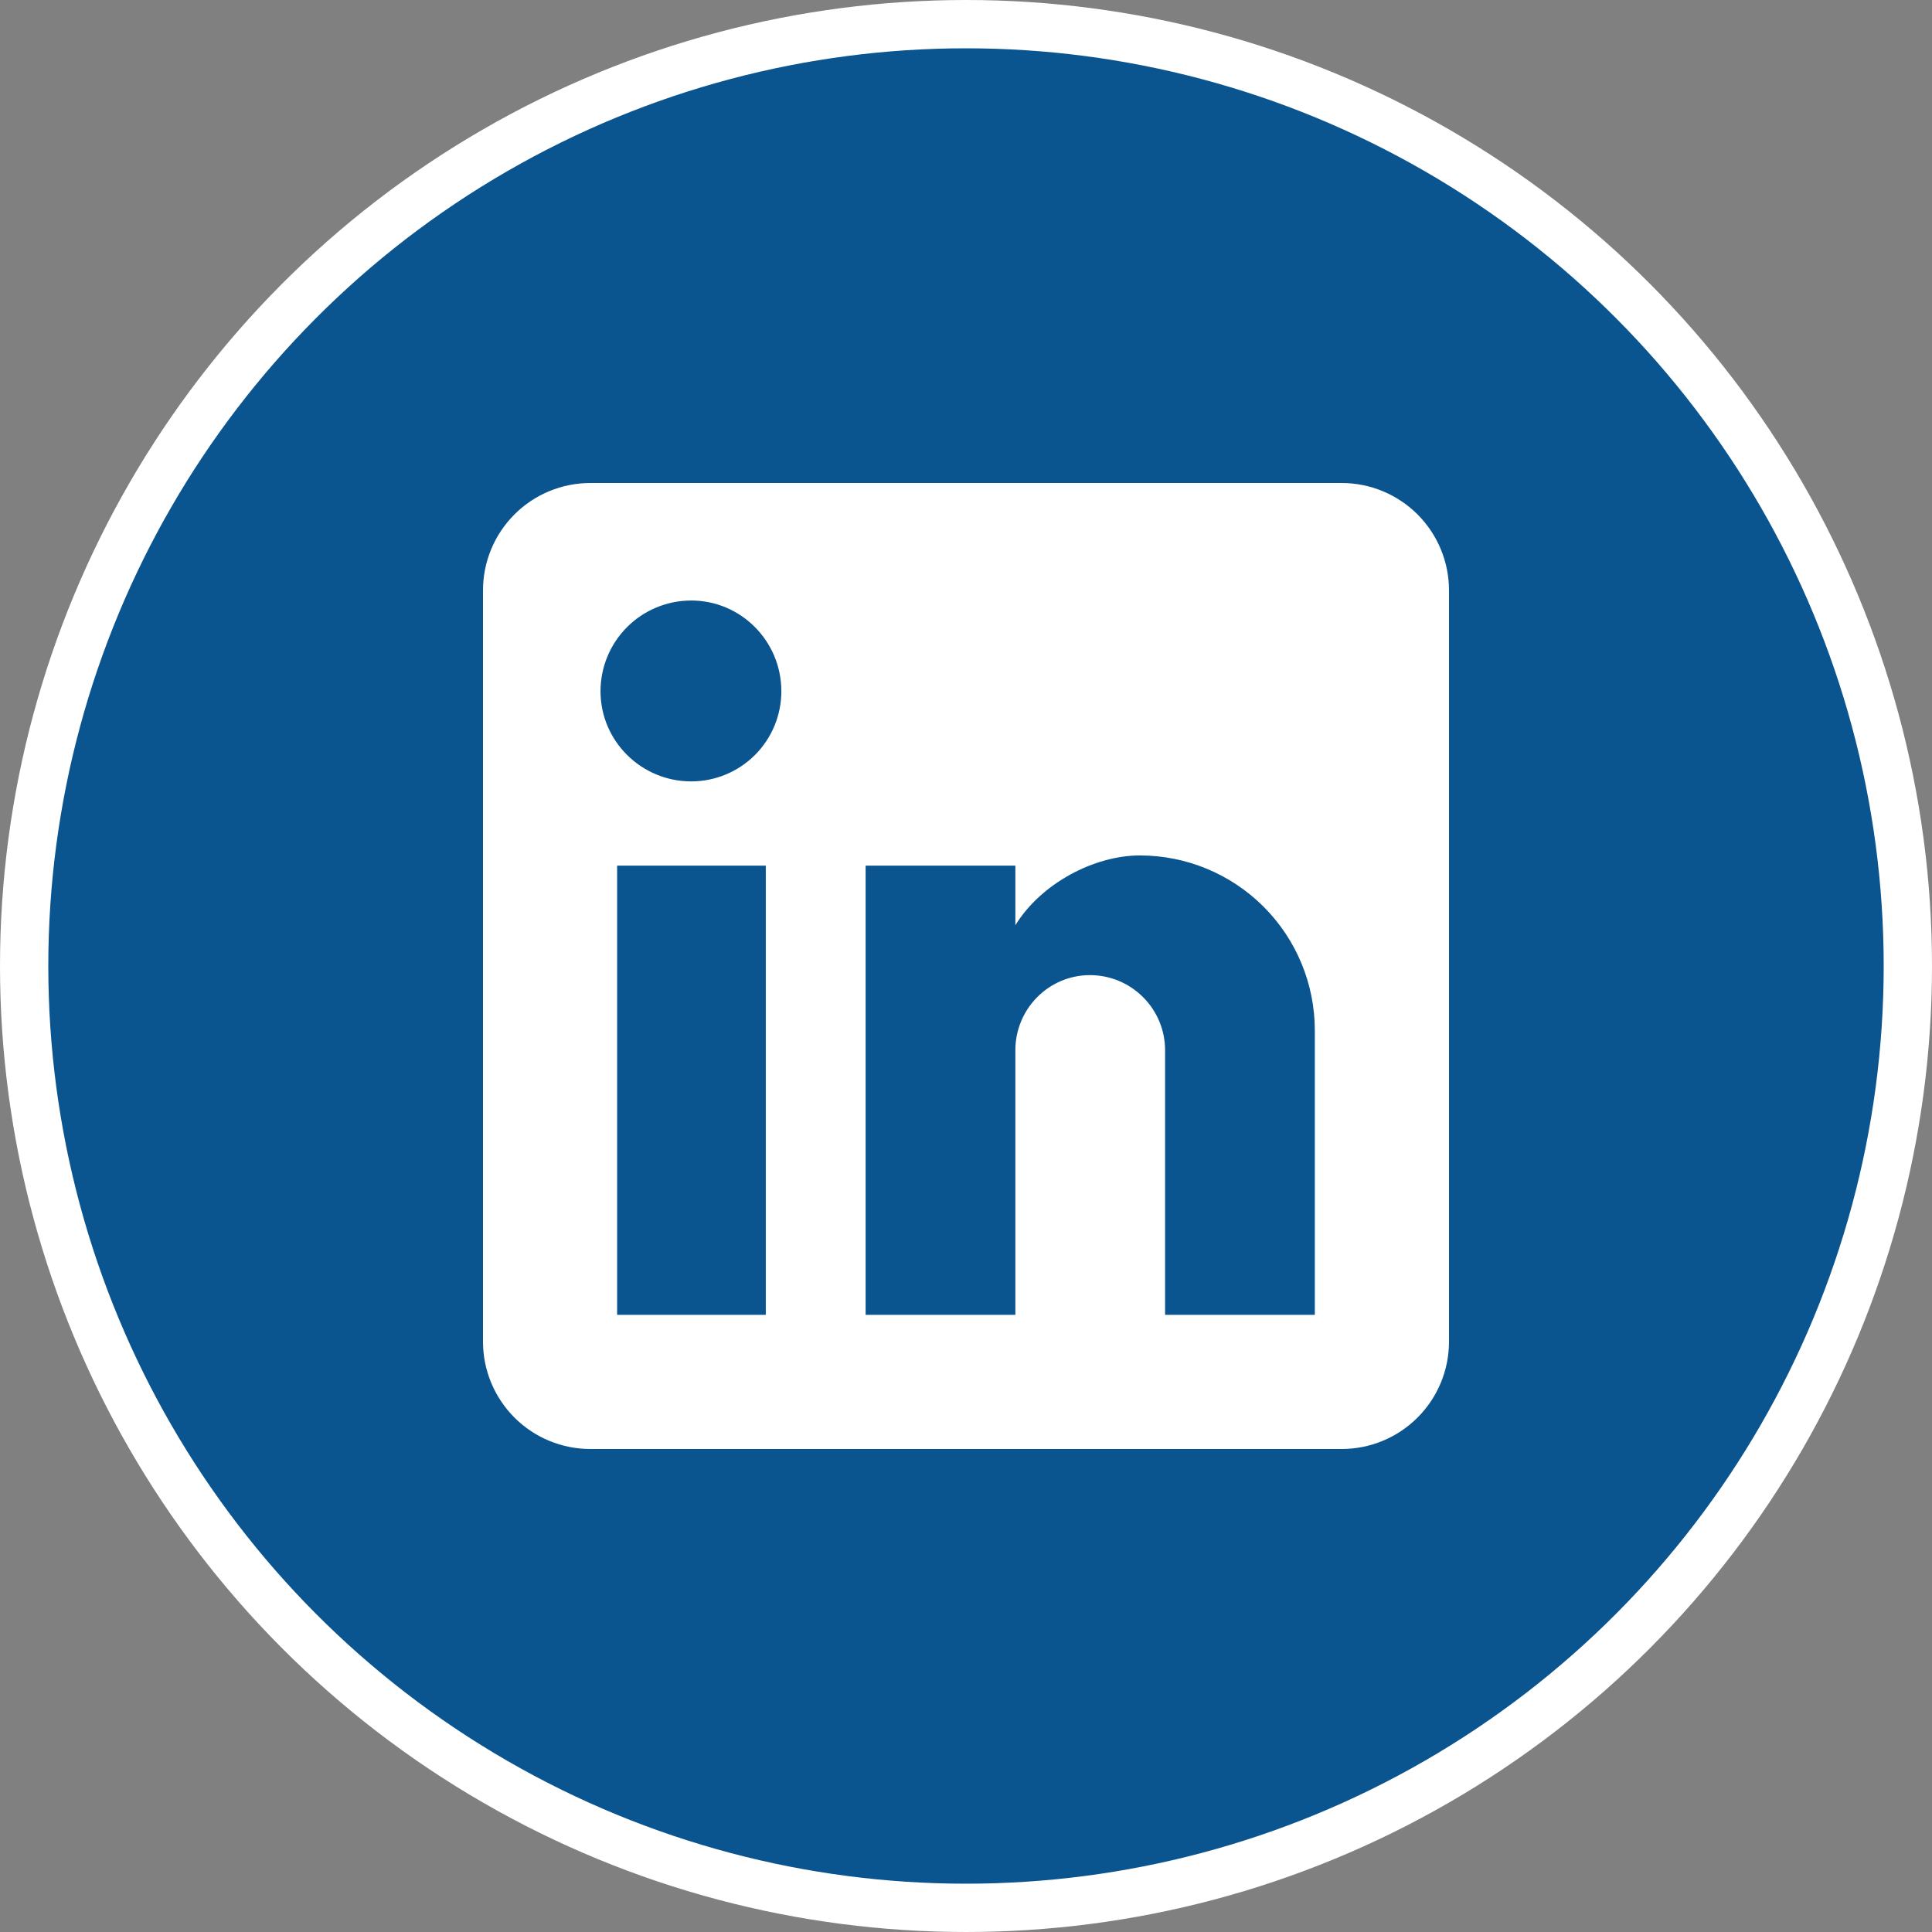
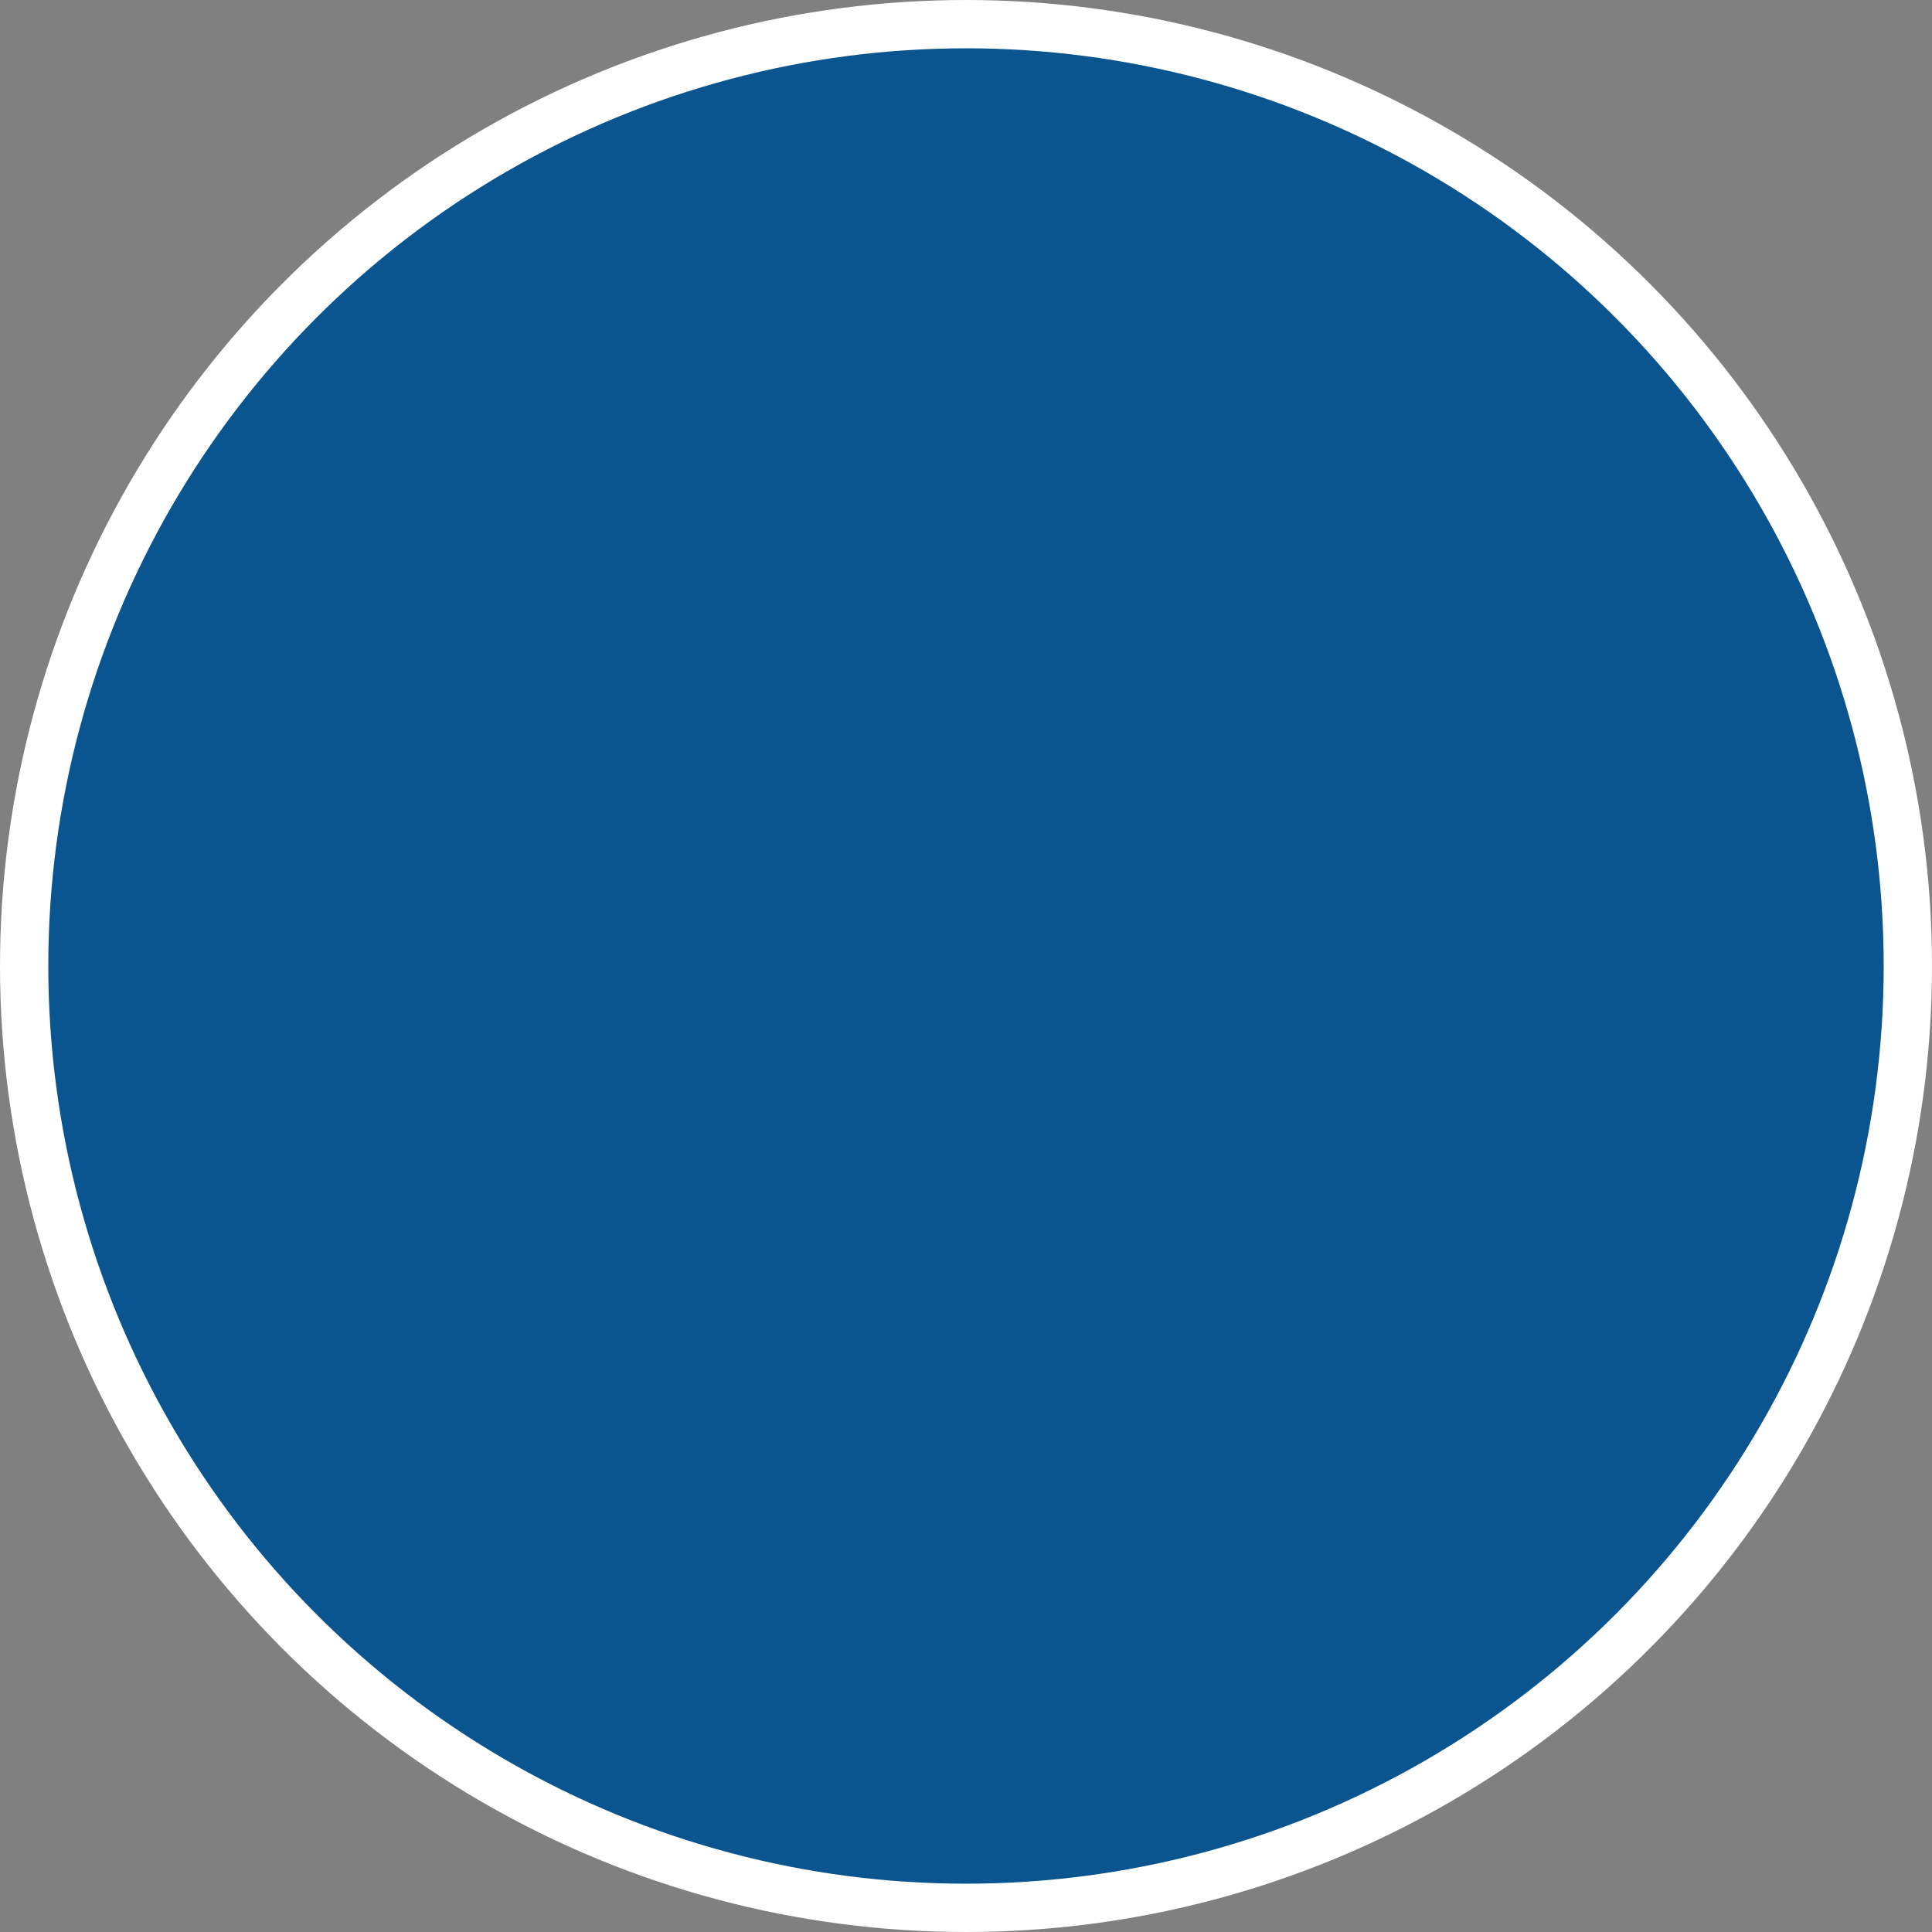
<svg xmlns="http://www.w3.org/2000/svg" width="40" height="40" viewBox="0 0 40 40" fill="none">
  <rect x="0" y="0" width="40" height="40" fill="#808080" stroke="none" />
  <circle cx="20" cy="20" r="19.5" fill="#0A558F" stroke="white" />
-   <path d="M27.777 10C28.367 10 28.932 10.234 29.349 10.651C29.766 11.068 30 11.633 30 12.222V27.778C30 28.367 29.766 28.932 29.349 29.349C28.932 29.766 28.367 30 27.777 30H12.222C11.633 30 11.067 29.766 10.651 29.349C10.234 28.932 10 28.367 10 27.778V12.222C10 11.633 10.234 11.068 10.651 10.651C11.067 10.234 11.633 10 12.222 10H27.777ZM27.222 27.222V21.333C27.222 20.373 26.84 19.451 26.161 18.772C25.482 18.093 24.56 17.711 23.6 17.711C22.655 17.711 21.555 18.289 21.022 19.156V17.922H17.922V27.222H21.022V21.744C21.022 20.889 21.711 20.189 22.566 20.189C22.979 20.189 23.375 20.353 23.666 20.645C23.958 20.936 24.122 21.332 24.122 21.744V27.222H27.222ZM14.311 16.178C14.806 16.178 15.281 15.981 15.631 15.631C15.981 15.281 16.177 14.806 16.177 14.311C16.177 13.278 15.344 12.433 14.311 12.433C13.813 12.433 13.335 12.631 12.983 12.983C12.631 13.335 12.433 13.813 12.433 14.311C12.433 15.344 13.277 16.178 14.311 16.178ZM15.855 27.222V17.922H12.777V27.222H15.855Z" fill="white" />
</svg>